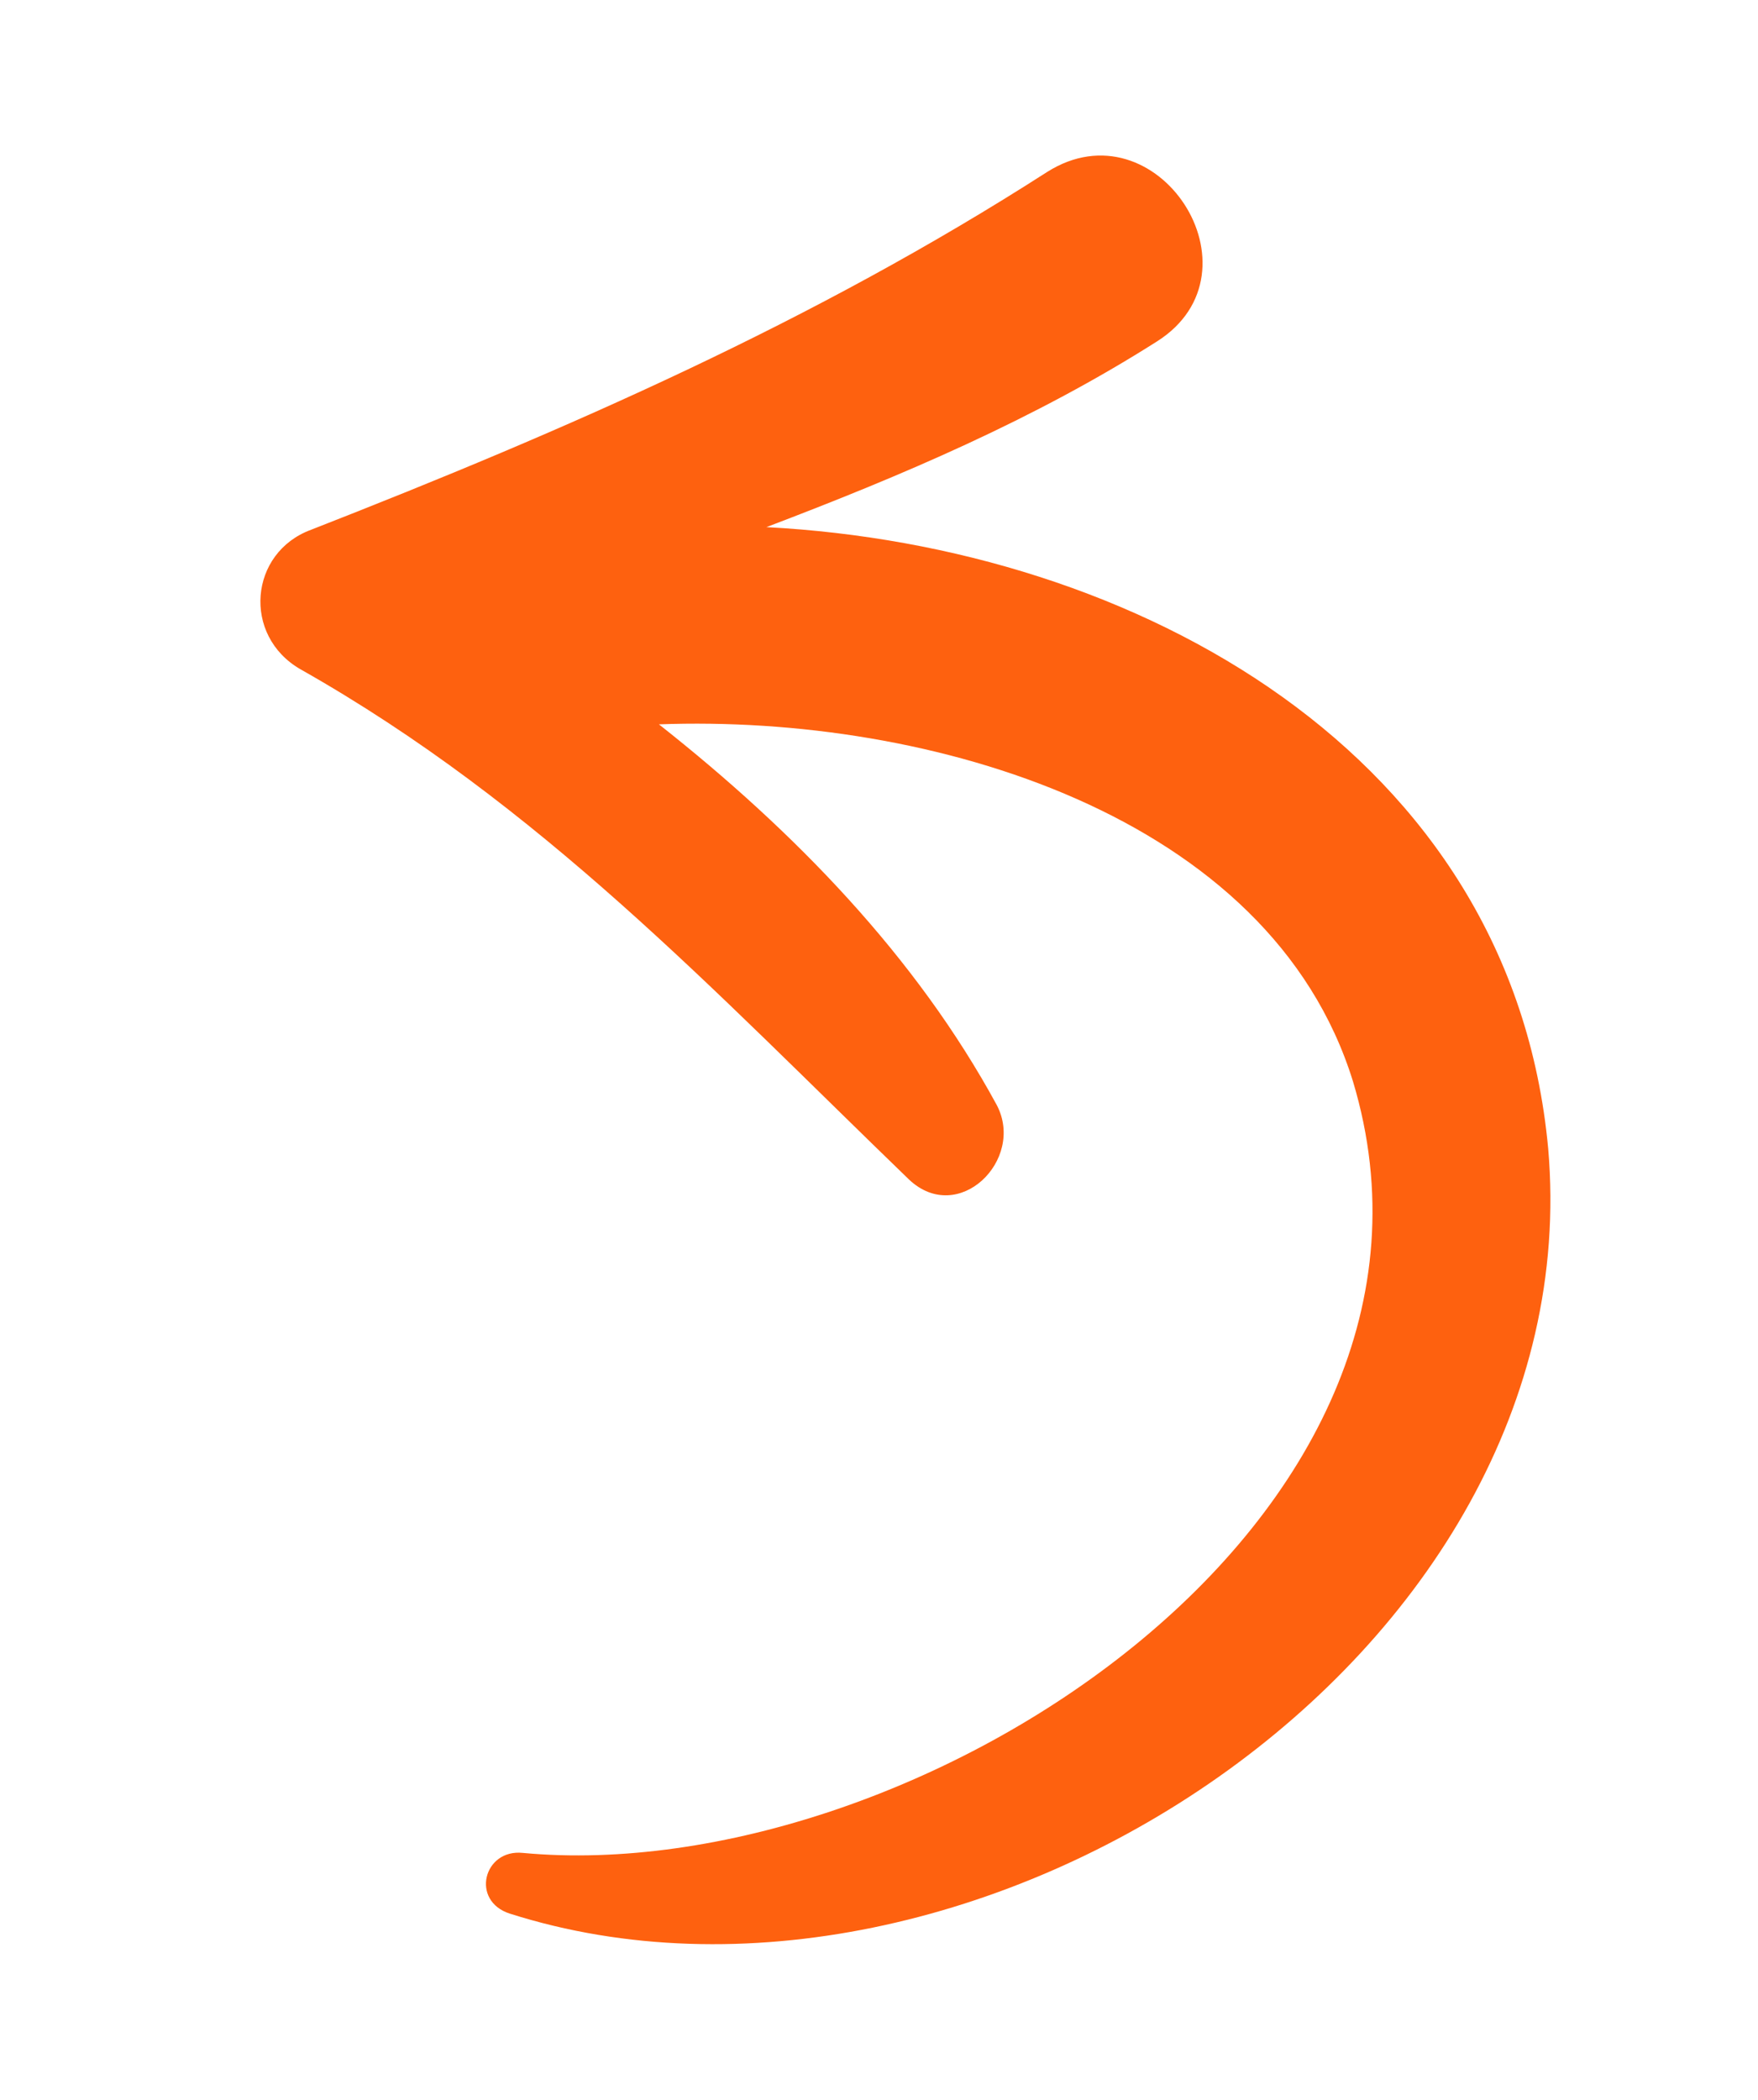
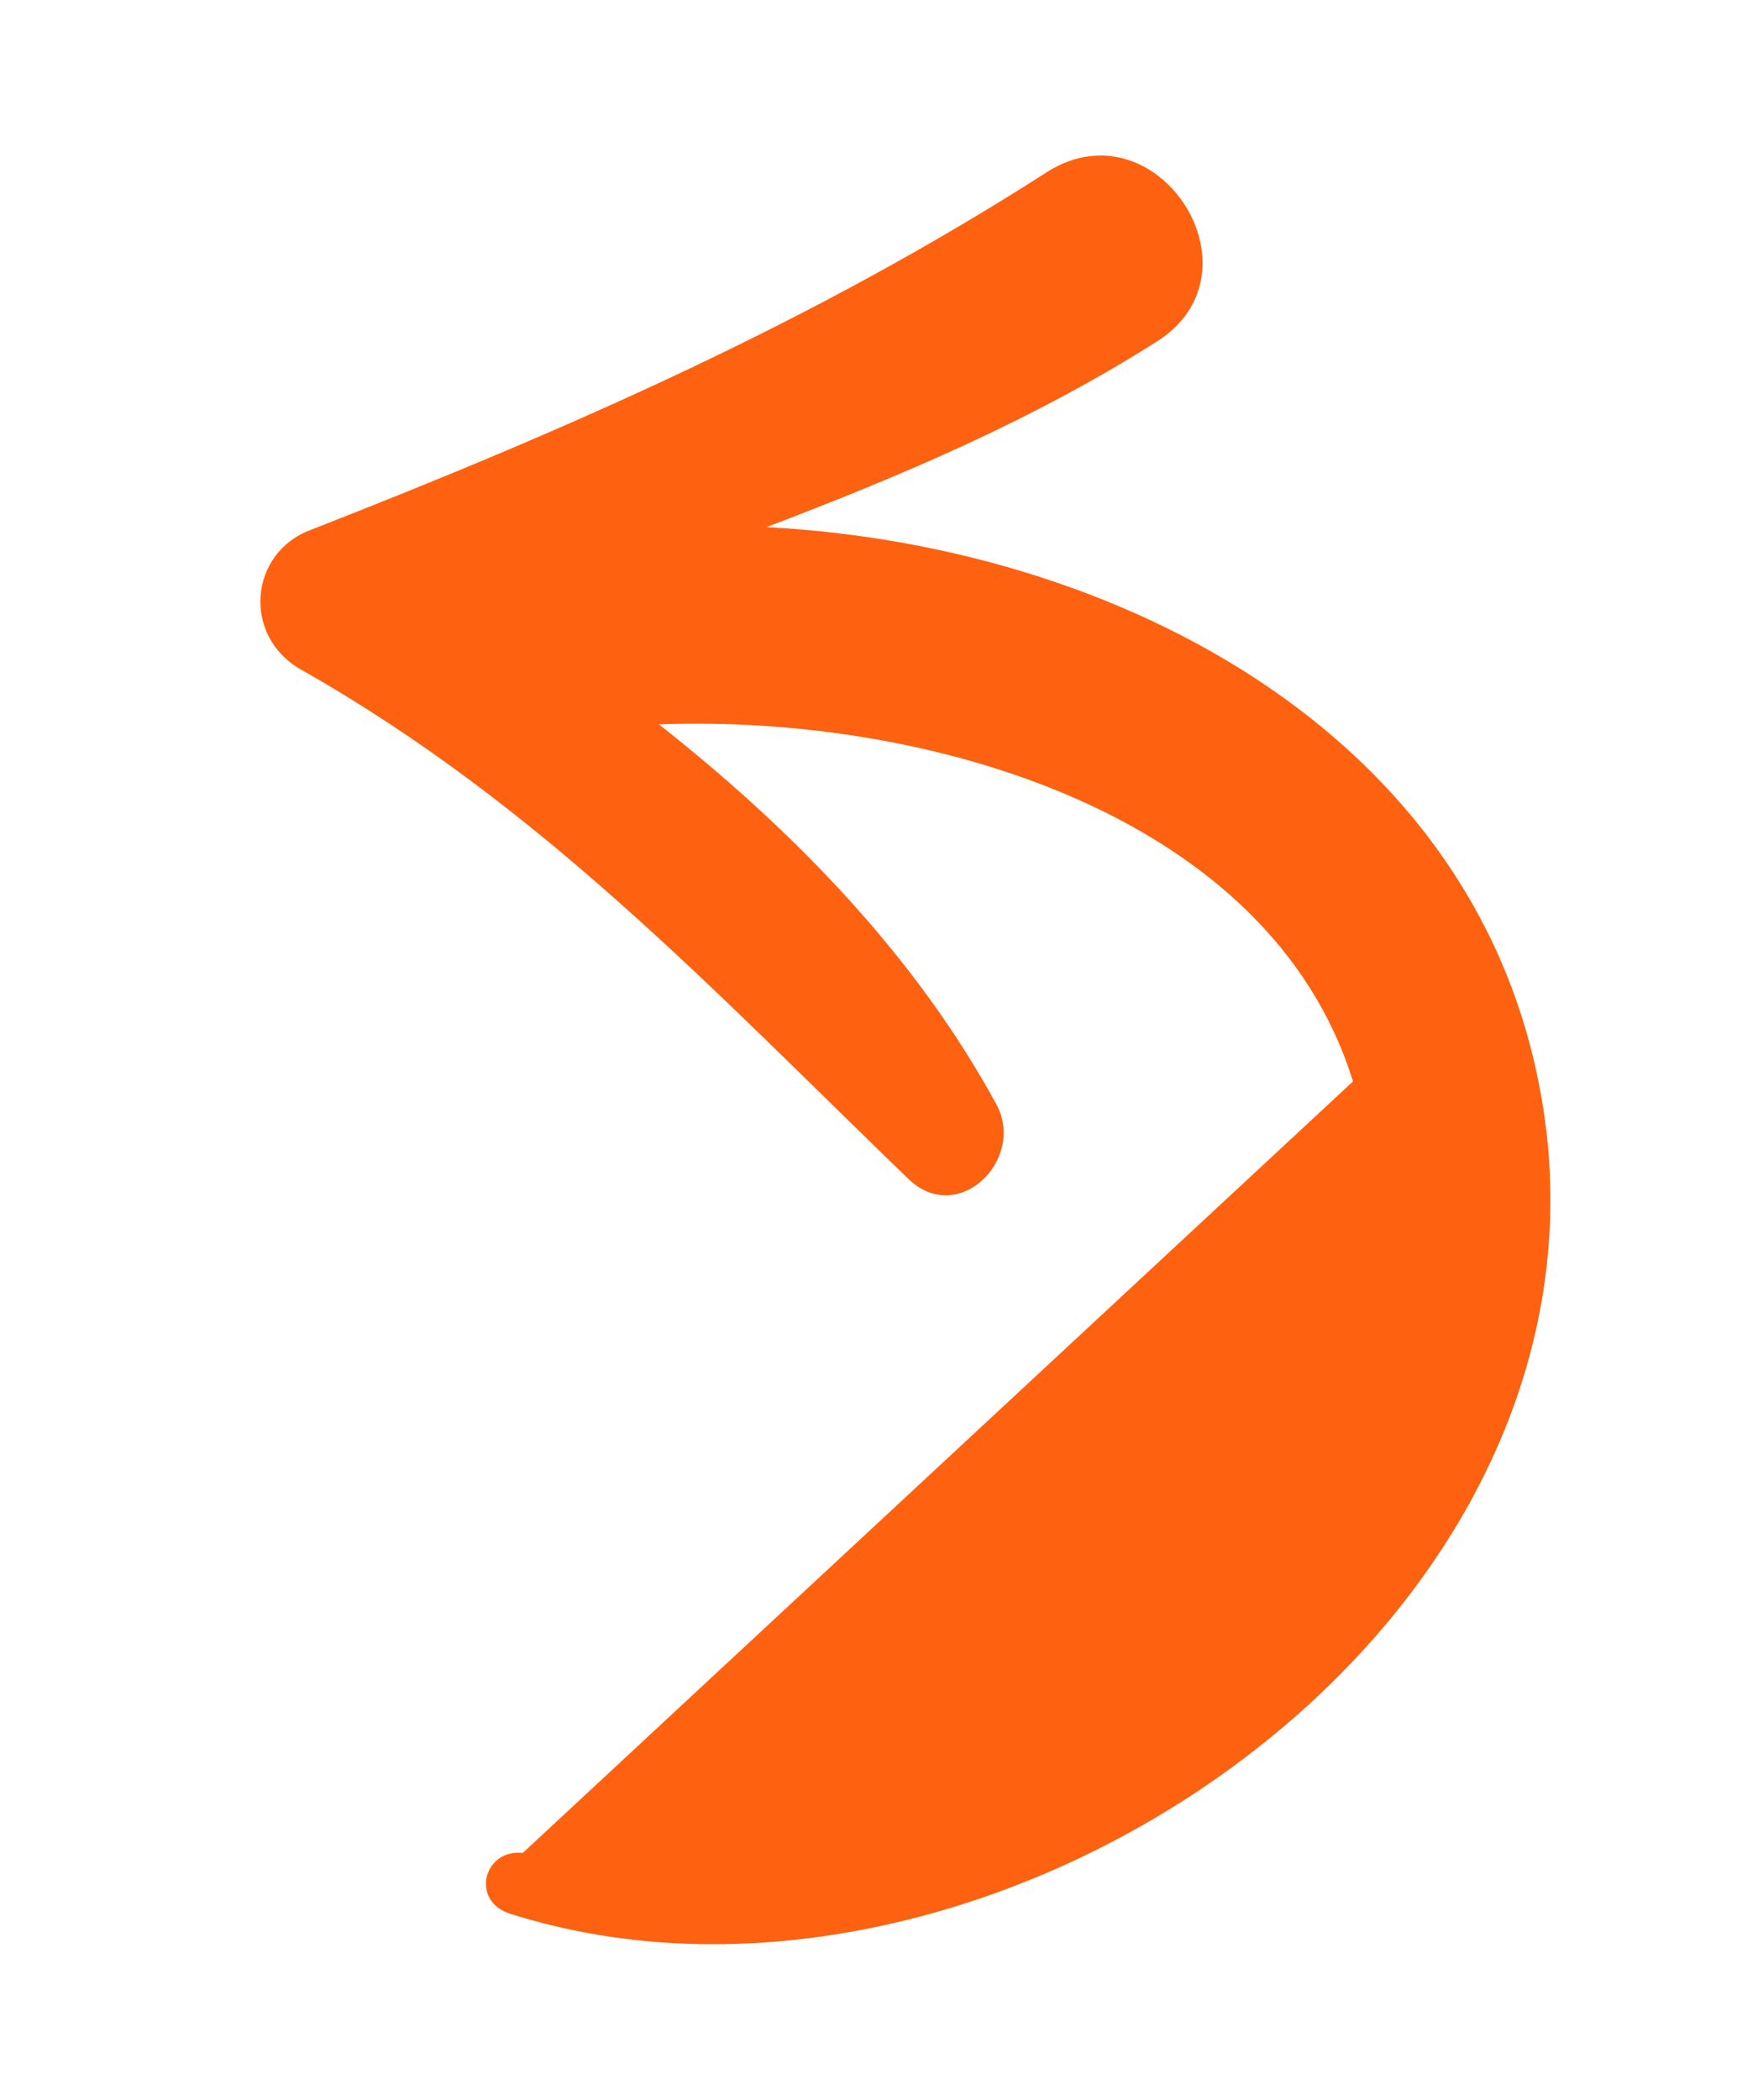
<svg xmlns="http://www.w3.org/2000/svg" width="747px" height="892px" viewBox="0 0 747 892" version="1.1">
  <title>arrow-return-signs-svgrepo-com</title>
  <g id="Page-1" stroke="none" stroke-width="1" fill="none" fill-rule="evenodd">
    <g id="arrow-return-signs-svgrepo-com" transform="translate(373.602, 446.338) scale(-1, -1) rotate(12) translate(-373.602, -446.338) translate(76, 54)" fill="#FE610F" fill-rule="nonzero">
-       <path d="M374.927,27.657 C391.63,25.898 392.509,3.041 374.927,1.283 C170.091,-18.937 -52.326,203.481 10.971,410.953 C61.08,571.832 235.146,624.58 390.751,599.964 C338.883,633.371 288.773,668.536 244.817,711.613 C205.256,750.294 265.916,810.953 305.476,772.272 C388.993,689.635 482.179,622.821 579.762,558.646 C603.498,543.701 599.102,508.536 571.85,499.745 C460.201,464.58 372.289,403.041 273.828,341.503 C249.212,326.558 227.234,359.964 243.938,380.184 C290.531,434.69 352.069,476.008 418.003,508.536 C306.355,536.668 156.025,525.239 98.003,421.503 C3.938,250.074 209.652,46.997 374.927,27.657 Z" id="Path" />
+       <path d="M374.927,27.657 C391.63,25.898 392.509,3.041 374.927,1.283 C170.091,-18.937 -52.326,203.481 10.971,410.953 C61.08,571.832 235.146,624.58 390.751,599.964 C338.883,633.371 288.773,668.536 244.817,711.613 C205.256,750.294 265.916,810.953 305.476,772.272 C388.993,689.635 482.179,622.821 579.762,558.646 C603.498,543.701 599.102,508.536 571.85,499.745 C460.201,464.58 372.289,403.041 273.828,341.503 C249.212,326.558 227.234,359.964 243.938,380.184 C290.531,434.69 352.069,476.008 418.003,508.536 C306.355,536.668 156.025,525.239 98.003,421.503 Z" id="Path" />
    </g>
  </g>
</svg>